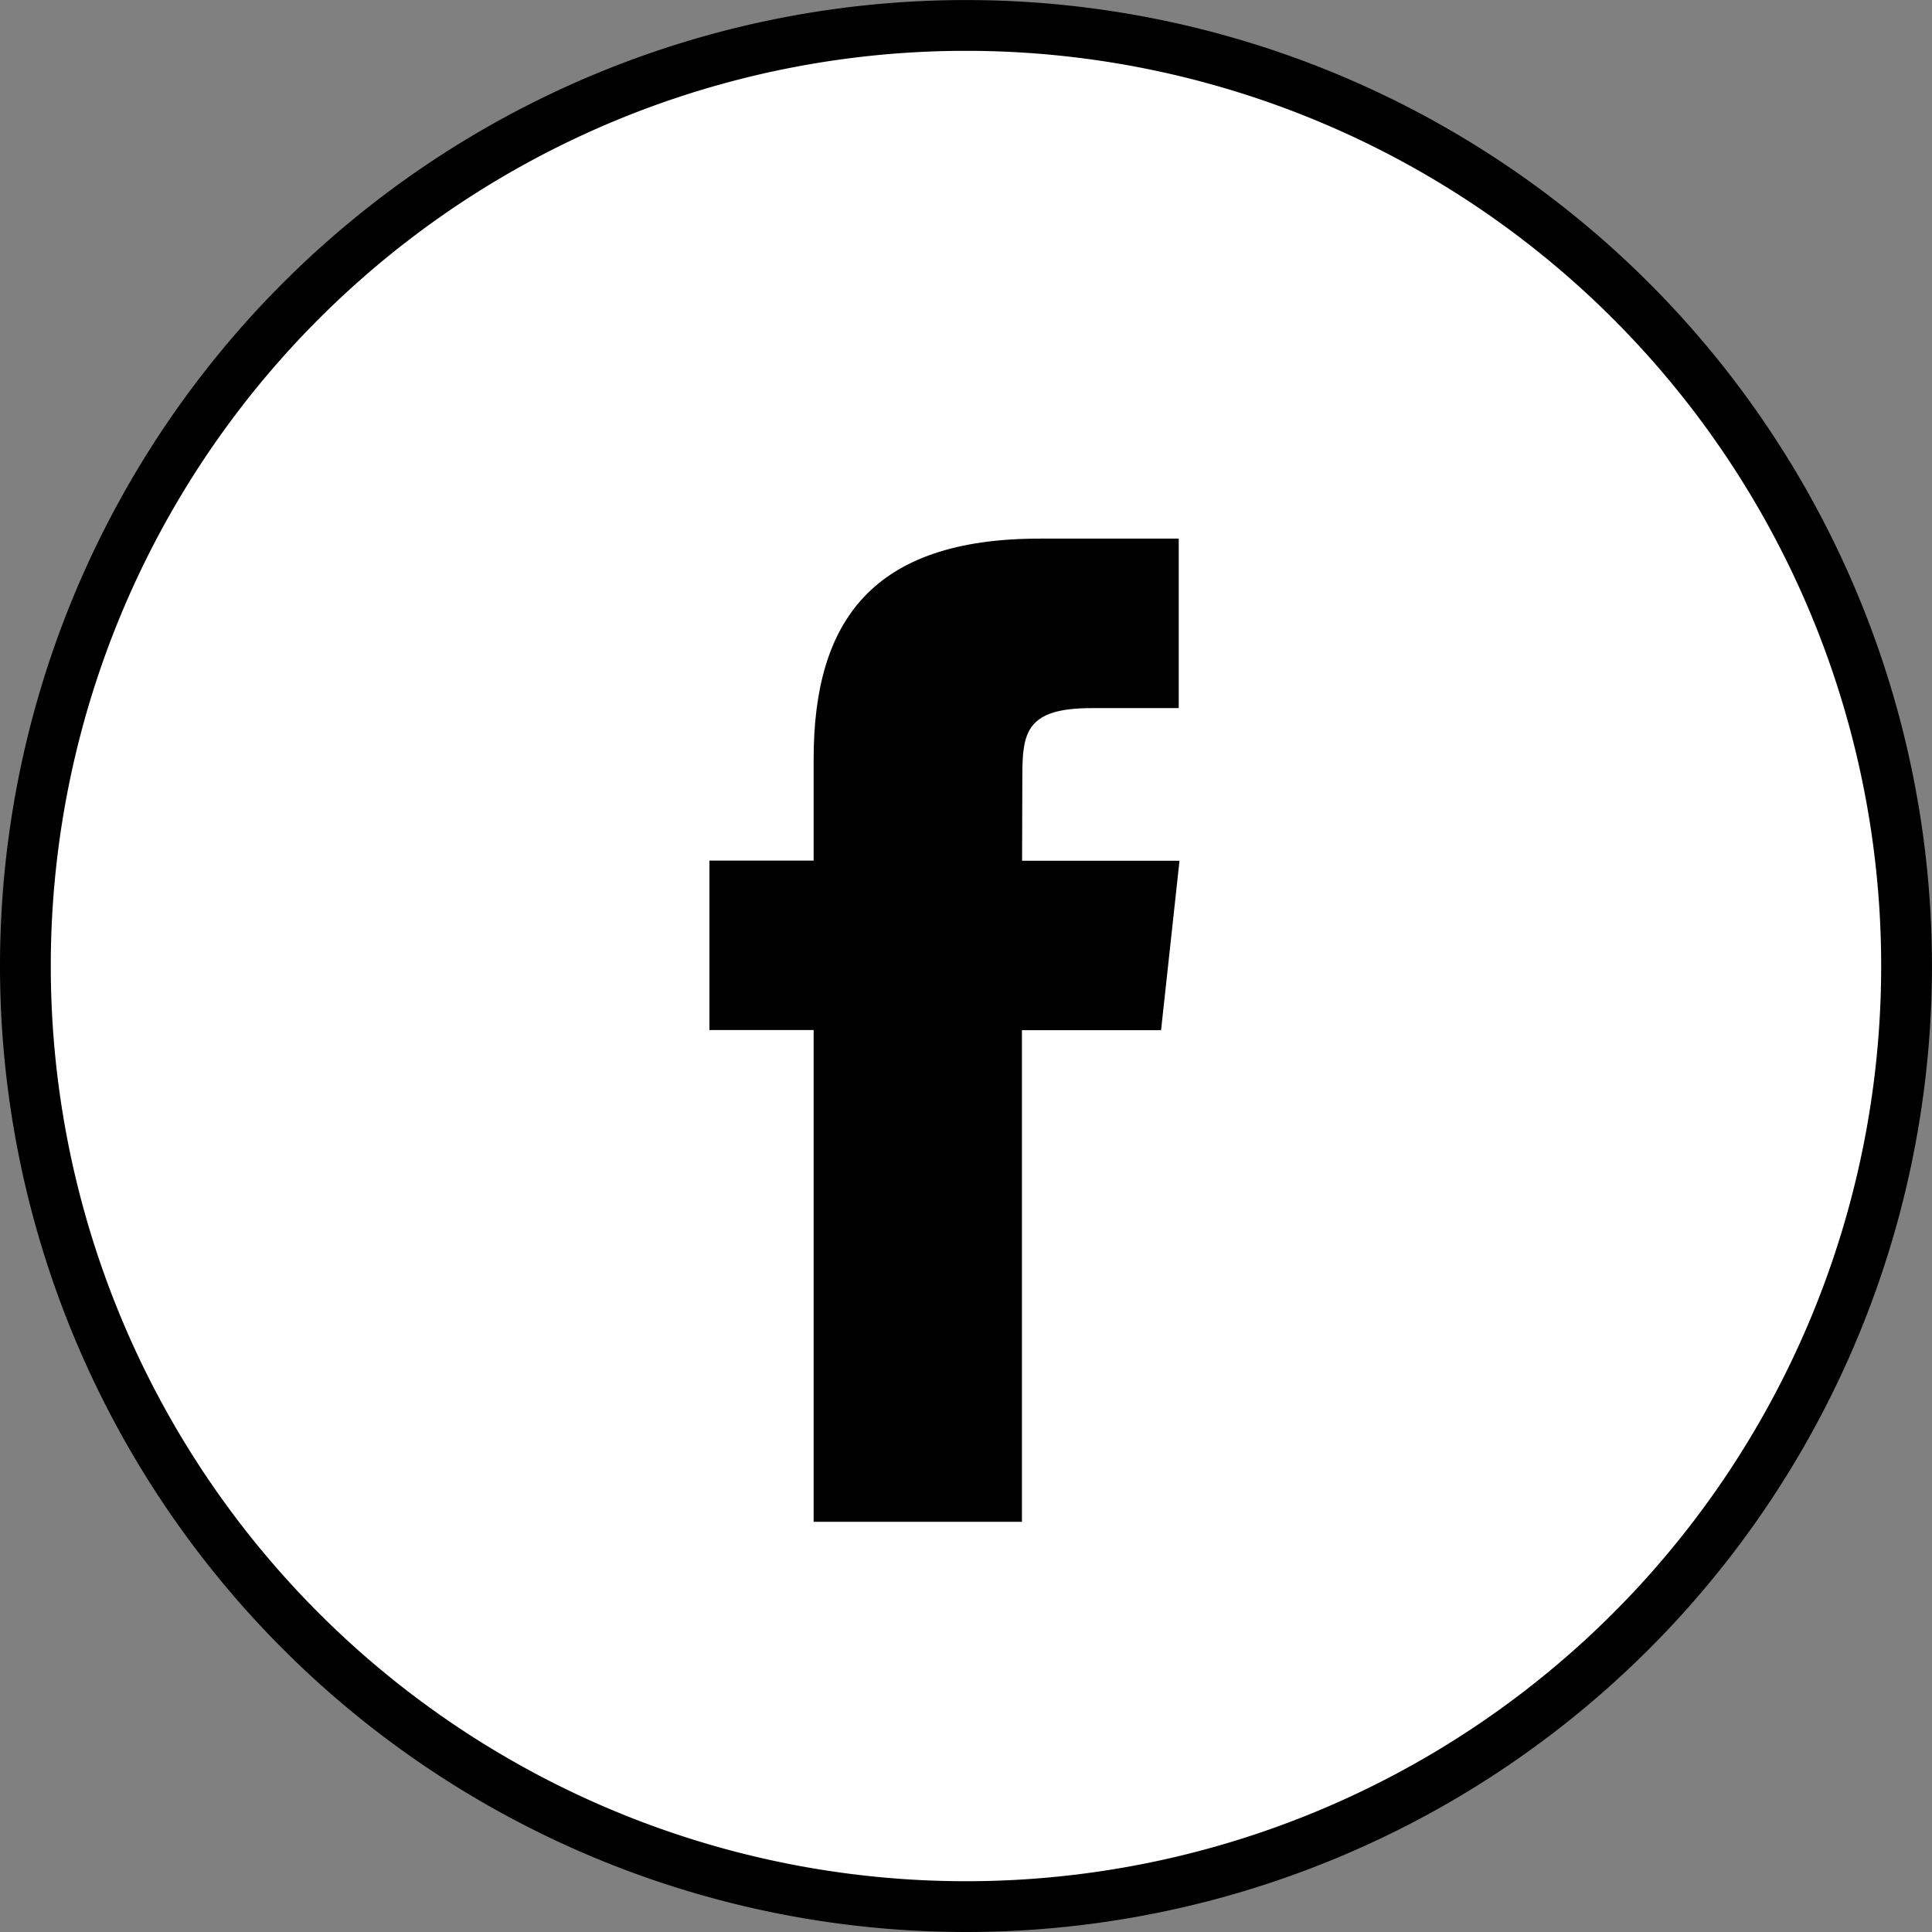
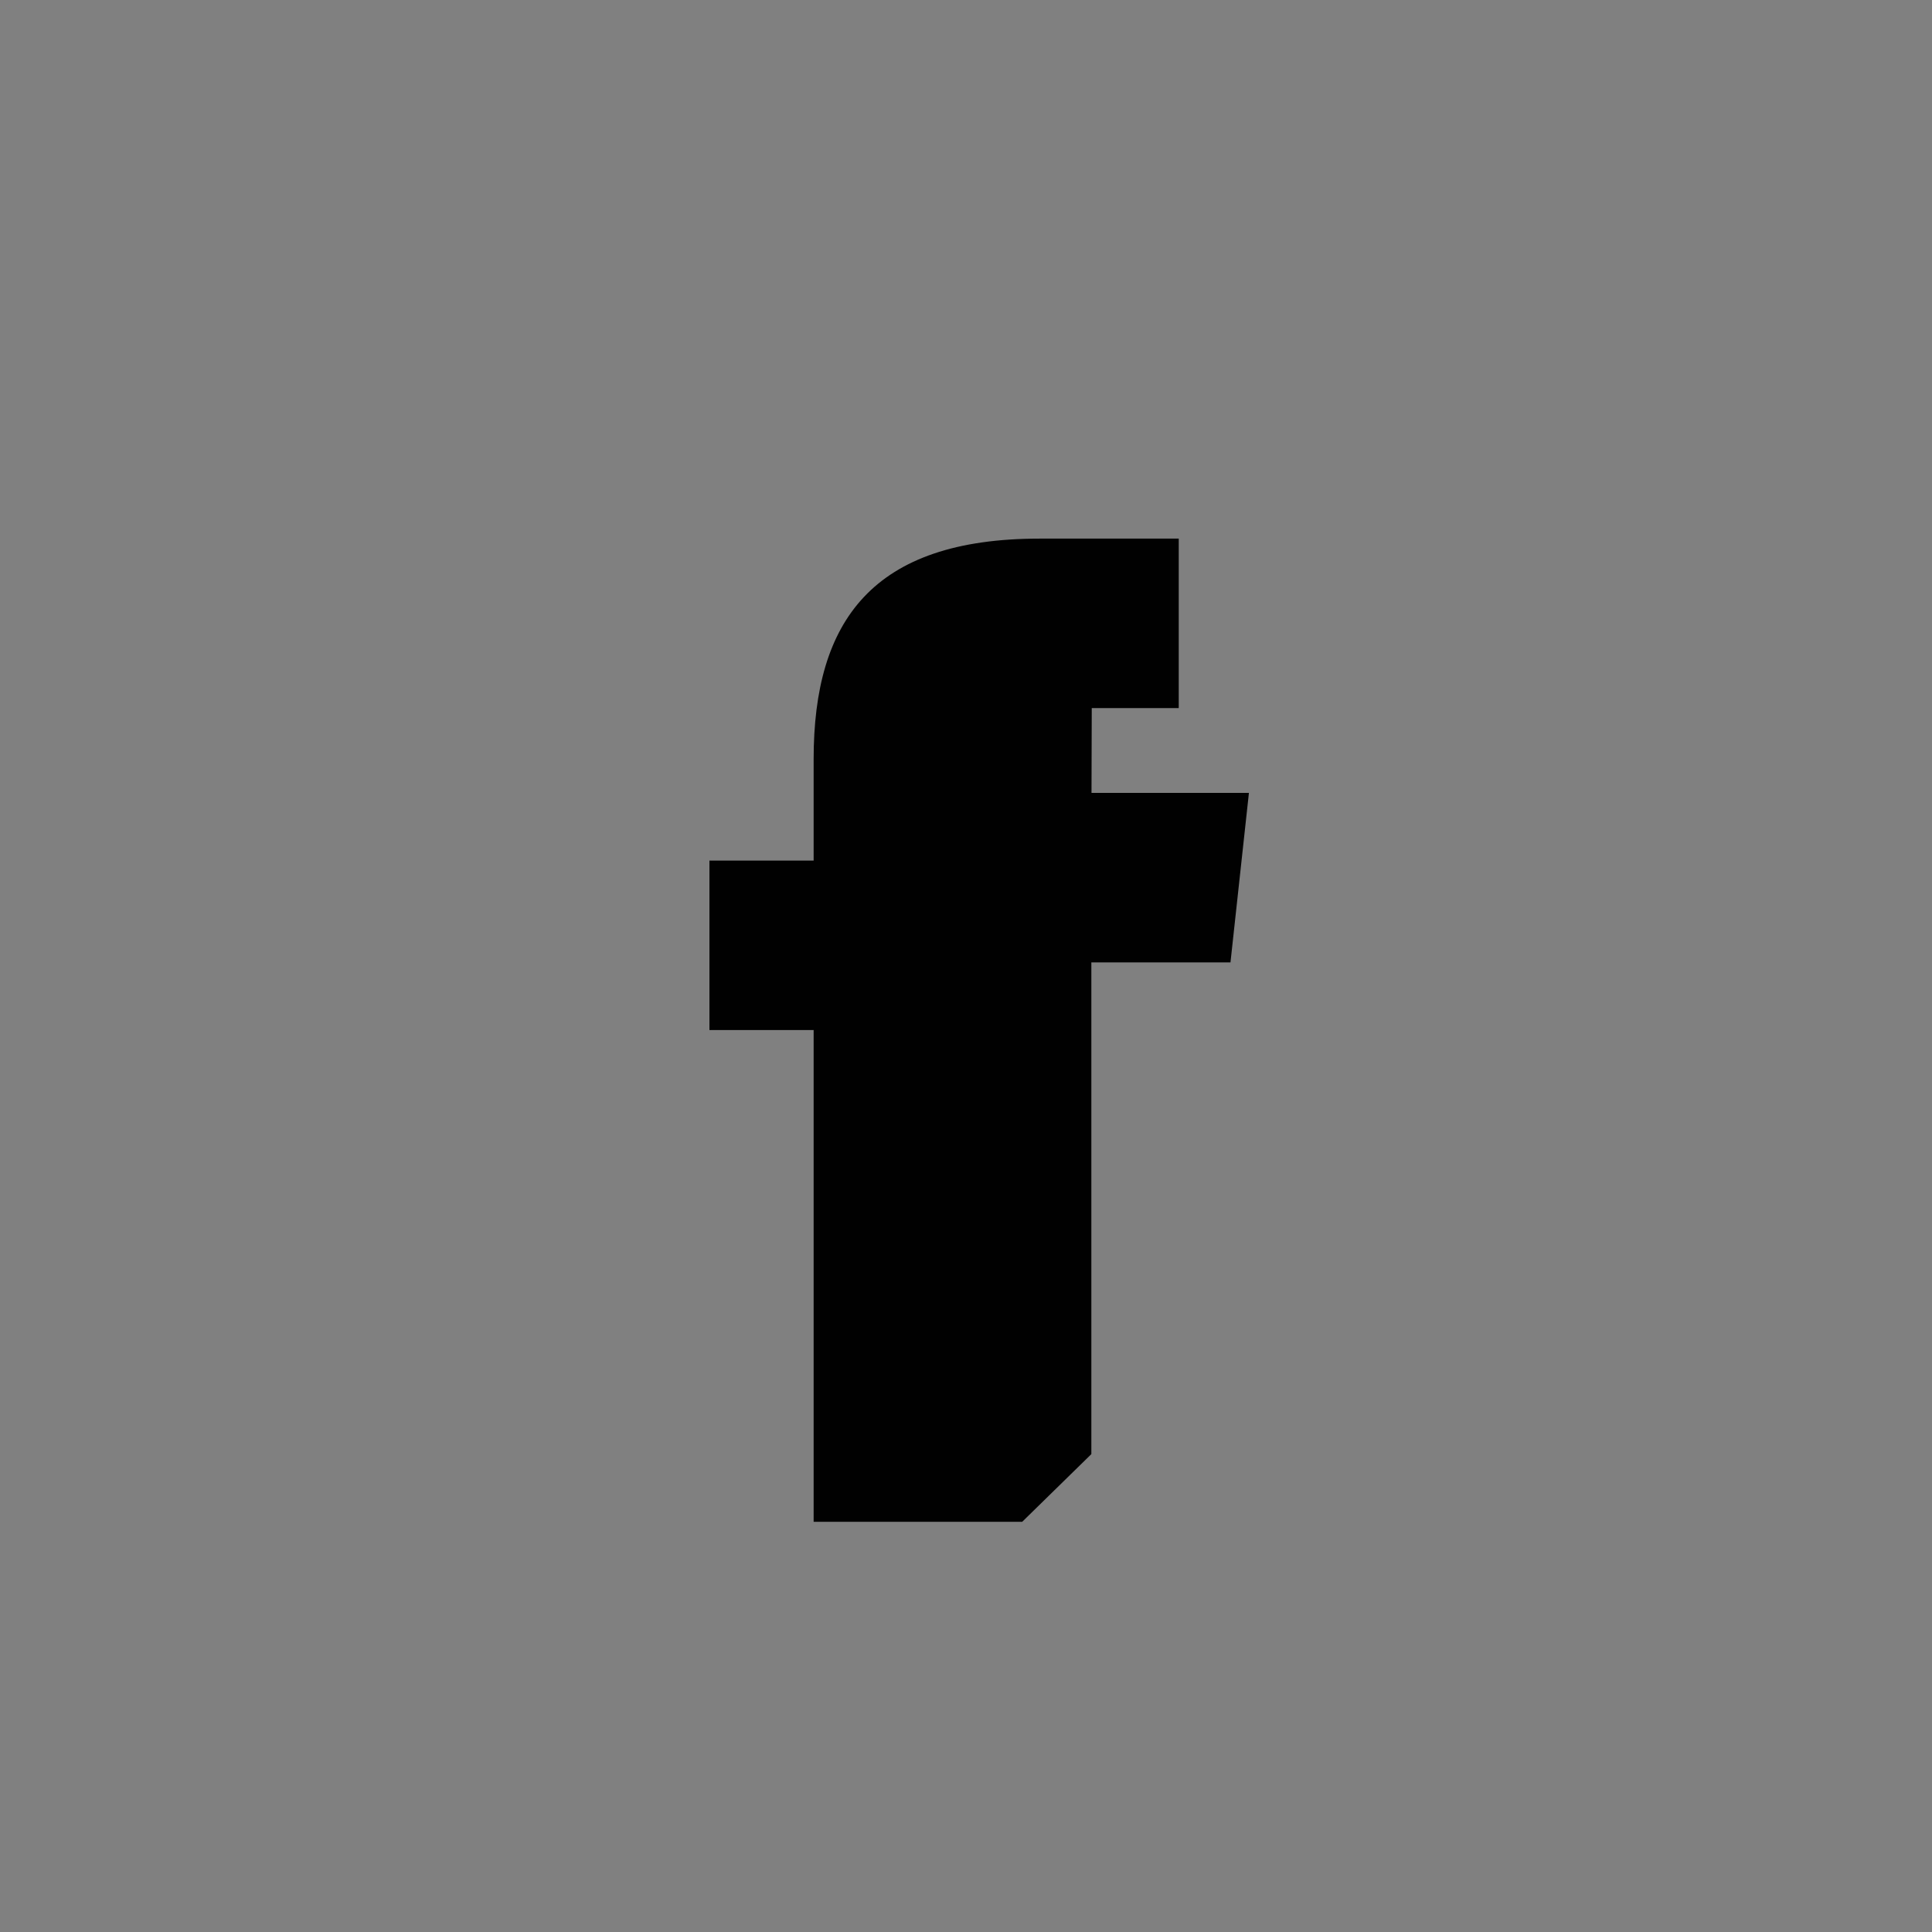
<svg xmlns="http://www.w3.org/2000/svg" width="38.047" height="38.047" viewBox="0 0 38.047 38.047">
  <rect x="0" y="0" width="38.047" height="38.047" fill="#808080" stroke="none" />
  <g id="Group_29" data-name="Group 29" transform="translate(0.5 0.5)">
-     <path id="Path_47" data-name="Path 47" d="M117.431-94.824a18.523,18.523,0,0,0,18.523-18.523,18.523,18.523,0,0,0-18.523-18.523,18.523,18.523,0,0,0-18.523,18.523,18.524,18.524,0,0,0,18.523,18.523Zm0,0" transform="translate(-98.908 131.871)" fill="#fff" stroke="#000" stroke-width="1" />
-     <path id="Path_48" data-name="Path 48" d="M137.067-88.506H132.96V-98.19h-2.052v-3.337h2.052v-2c0-2.722,1.158-4.341,4.45-4.341h2.74v3.338h-1.713c-1.281,0-1.367.466-1.367,1.336l-.005,1.67h3.1l-.363,3.337h-2.74v9.684Zm0,0" transform="translate(-117.437 117.975)" fill="#010101" fill-rule="evenodd" />
+     <path id="Path_48" data-name="Path 48" d="M137.067-88.506H132.96V-98.19h-2.052v-3.337h2.052v-2c0-2.722,1.158-4.341,4.45-4.341h2.74v3.338h-1.713l-.005,1.67h3.1l-.363,3.337h-2.74v9.684Zm0,0" transform="translate(-117.437 117.975)" fill="#010101" fill-rule="evenodd" />
  </g>
</svg>